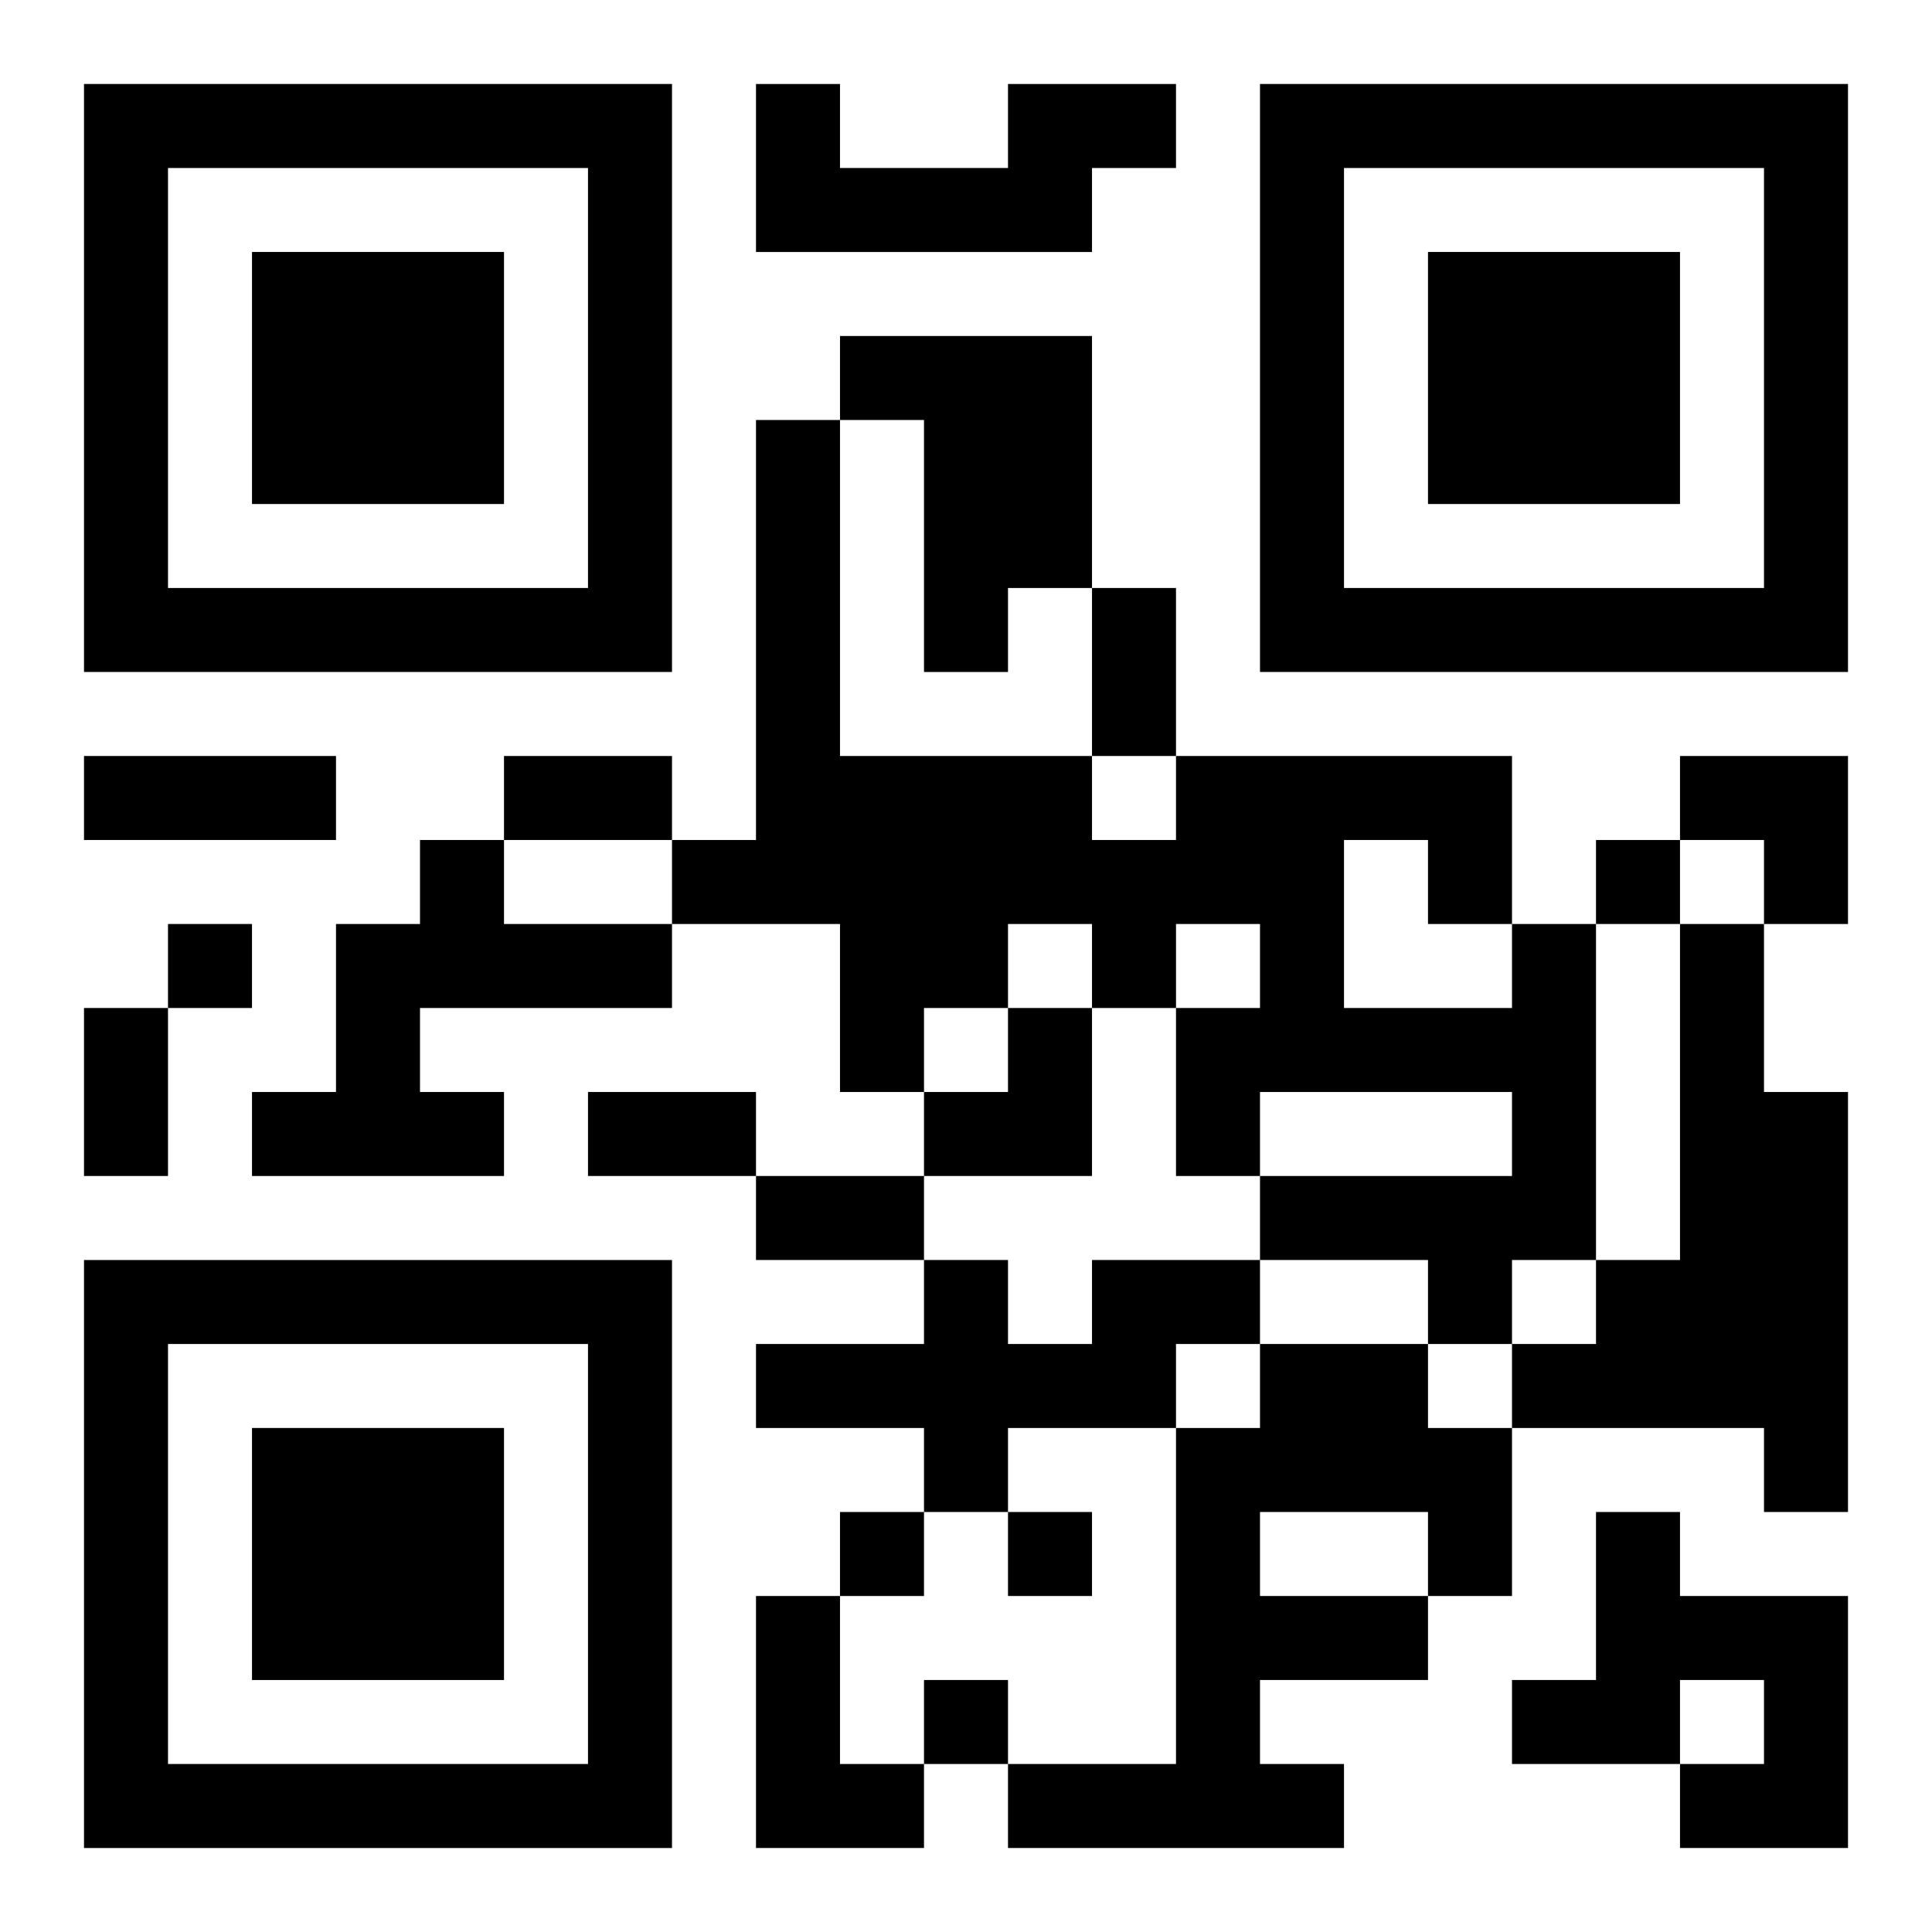
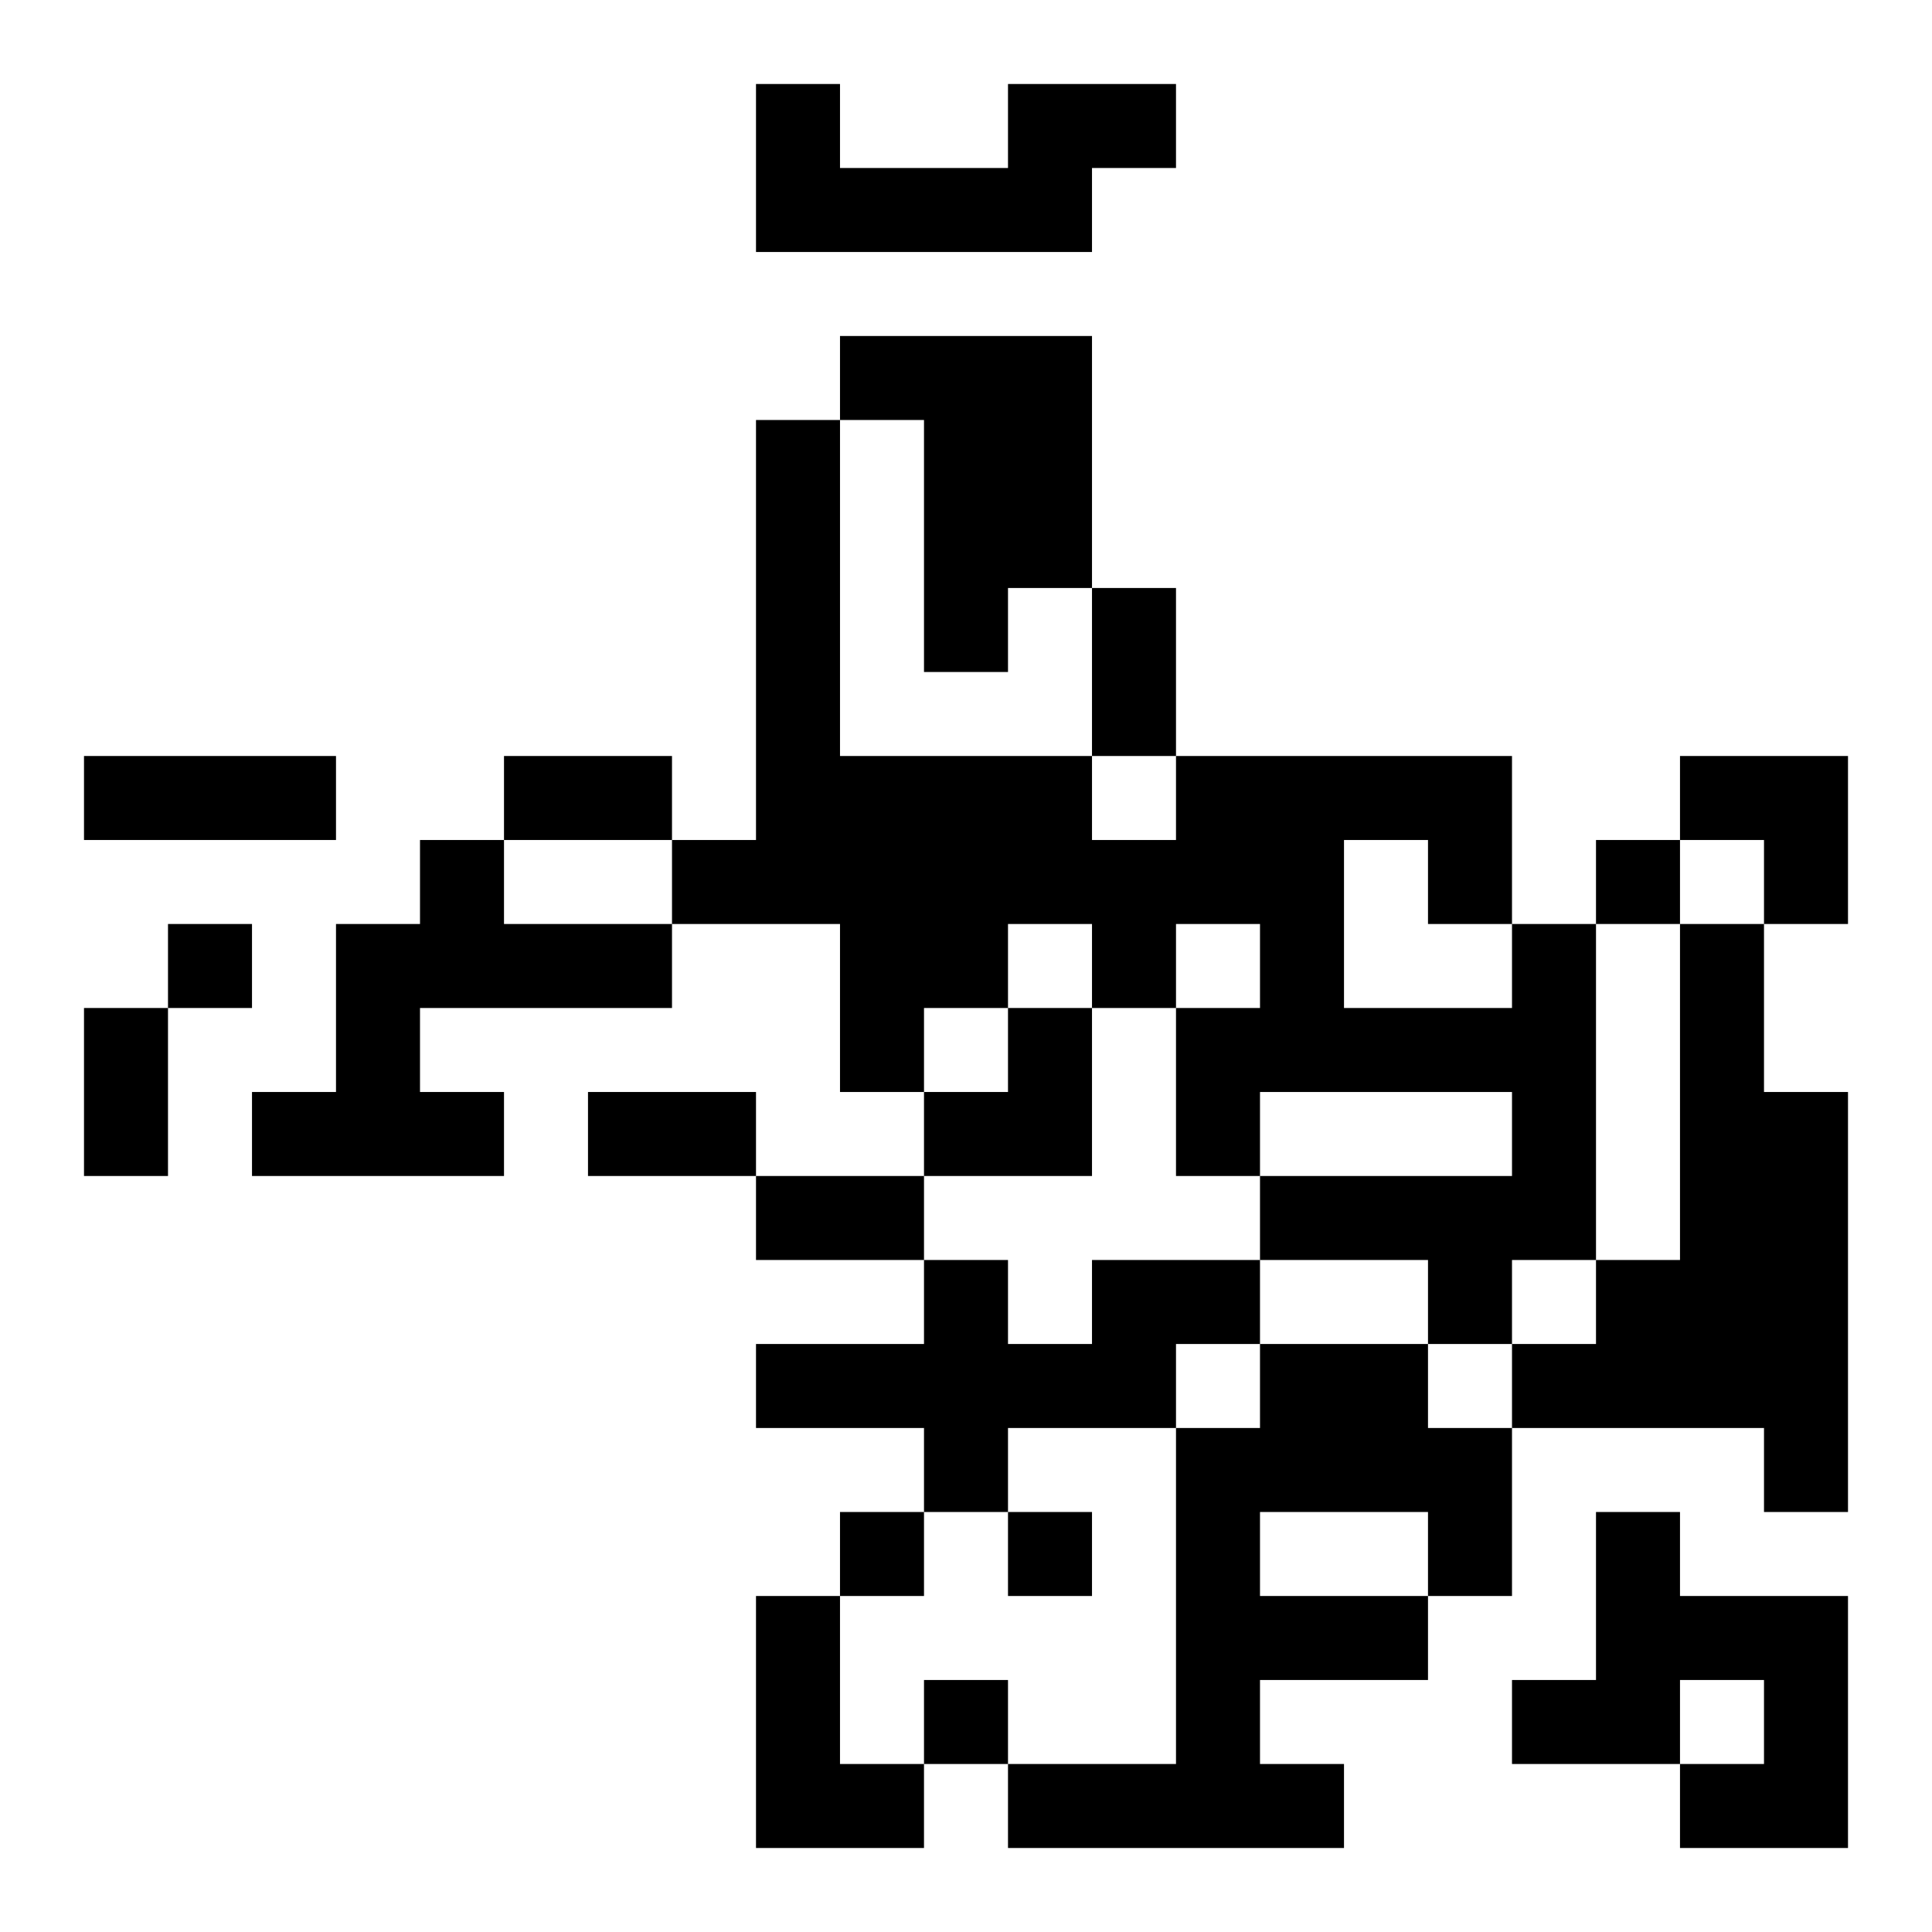
<svg xmlns="http://www.w3.org/2000/svg" xmlns:xlink="http://www.w3.org/1999/xlink" width="250" height="250" baseProfile="full" version="1.1" viewBox="-1 -1 23 23">
  <symbol id="a">
-     <path d="m0 7v7h7v-7h-7zm1 1h5v5h-5v-5zm1 1v3h3v-3h-3z" />
-   </symbol>
+     </symbol>
  <use y="-7" xlink:href="#a" />
  <use y="7" xlink:href="#a" />
  <use x="14" y="-7" xlink:href="#a" />
  <path d="m11 0h2v1h-1v1h-4v-2h1v1h2v-1m-2 3h3v3h-1v1h-1v-3h-1v-1m-5 6h1v1h2v1h-3v1h1v1h-3v-1h1v-2h1v-1m13 1h1v4h-1v1h-1v-1h-2v-1h3v-1h-3v1h-1v-2h1v-1h-1v1h-1v-1h-1v1h-1v1h-1v-2h-2v-1h1v-5h1v4h3v1h1v-1h4v2m-2-1v2h2v-1h-1v-1h-1m4 1h1v2h1v5h-1v-1h-3v-1h1v-1h1v-4m-7 4h2v1h-1v1h-2v1h-1v-1h-2v-1h2v-1h1v1h1v-1m2 1h2v1h1v2h-1v1h-2v1h1v1h-4v-1h2v-4h1v-1m0 2v1h2v-1h-2m4 0h1v1h2v3h-2v-1h1v-1h-1v1h-2v-1h1v-2m-10 1h1v2h1v1h-2v-3m10-9v1h1v-1h-1m-17 1v1h1v-1h-1m8 7v1h1v-1h-1m2 0v1h1v-1h-1m-1 2v1h1v-1h-1m2-13h1v2h-1v-2m-12 2h3v1h-3v-1m5 0h2v1h-2v-1m-5 3h1v2h-1v-2m6 1h2v1h-2v-1m2 1h2v1h-2v-1m11-5h2v2h-1v-1h-1zm-9 3m1 0h1v2h-2v-1h1z" />
</svg>